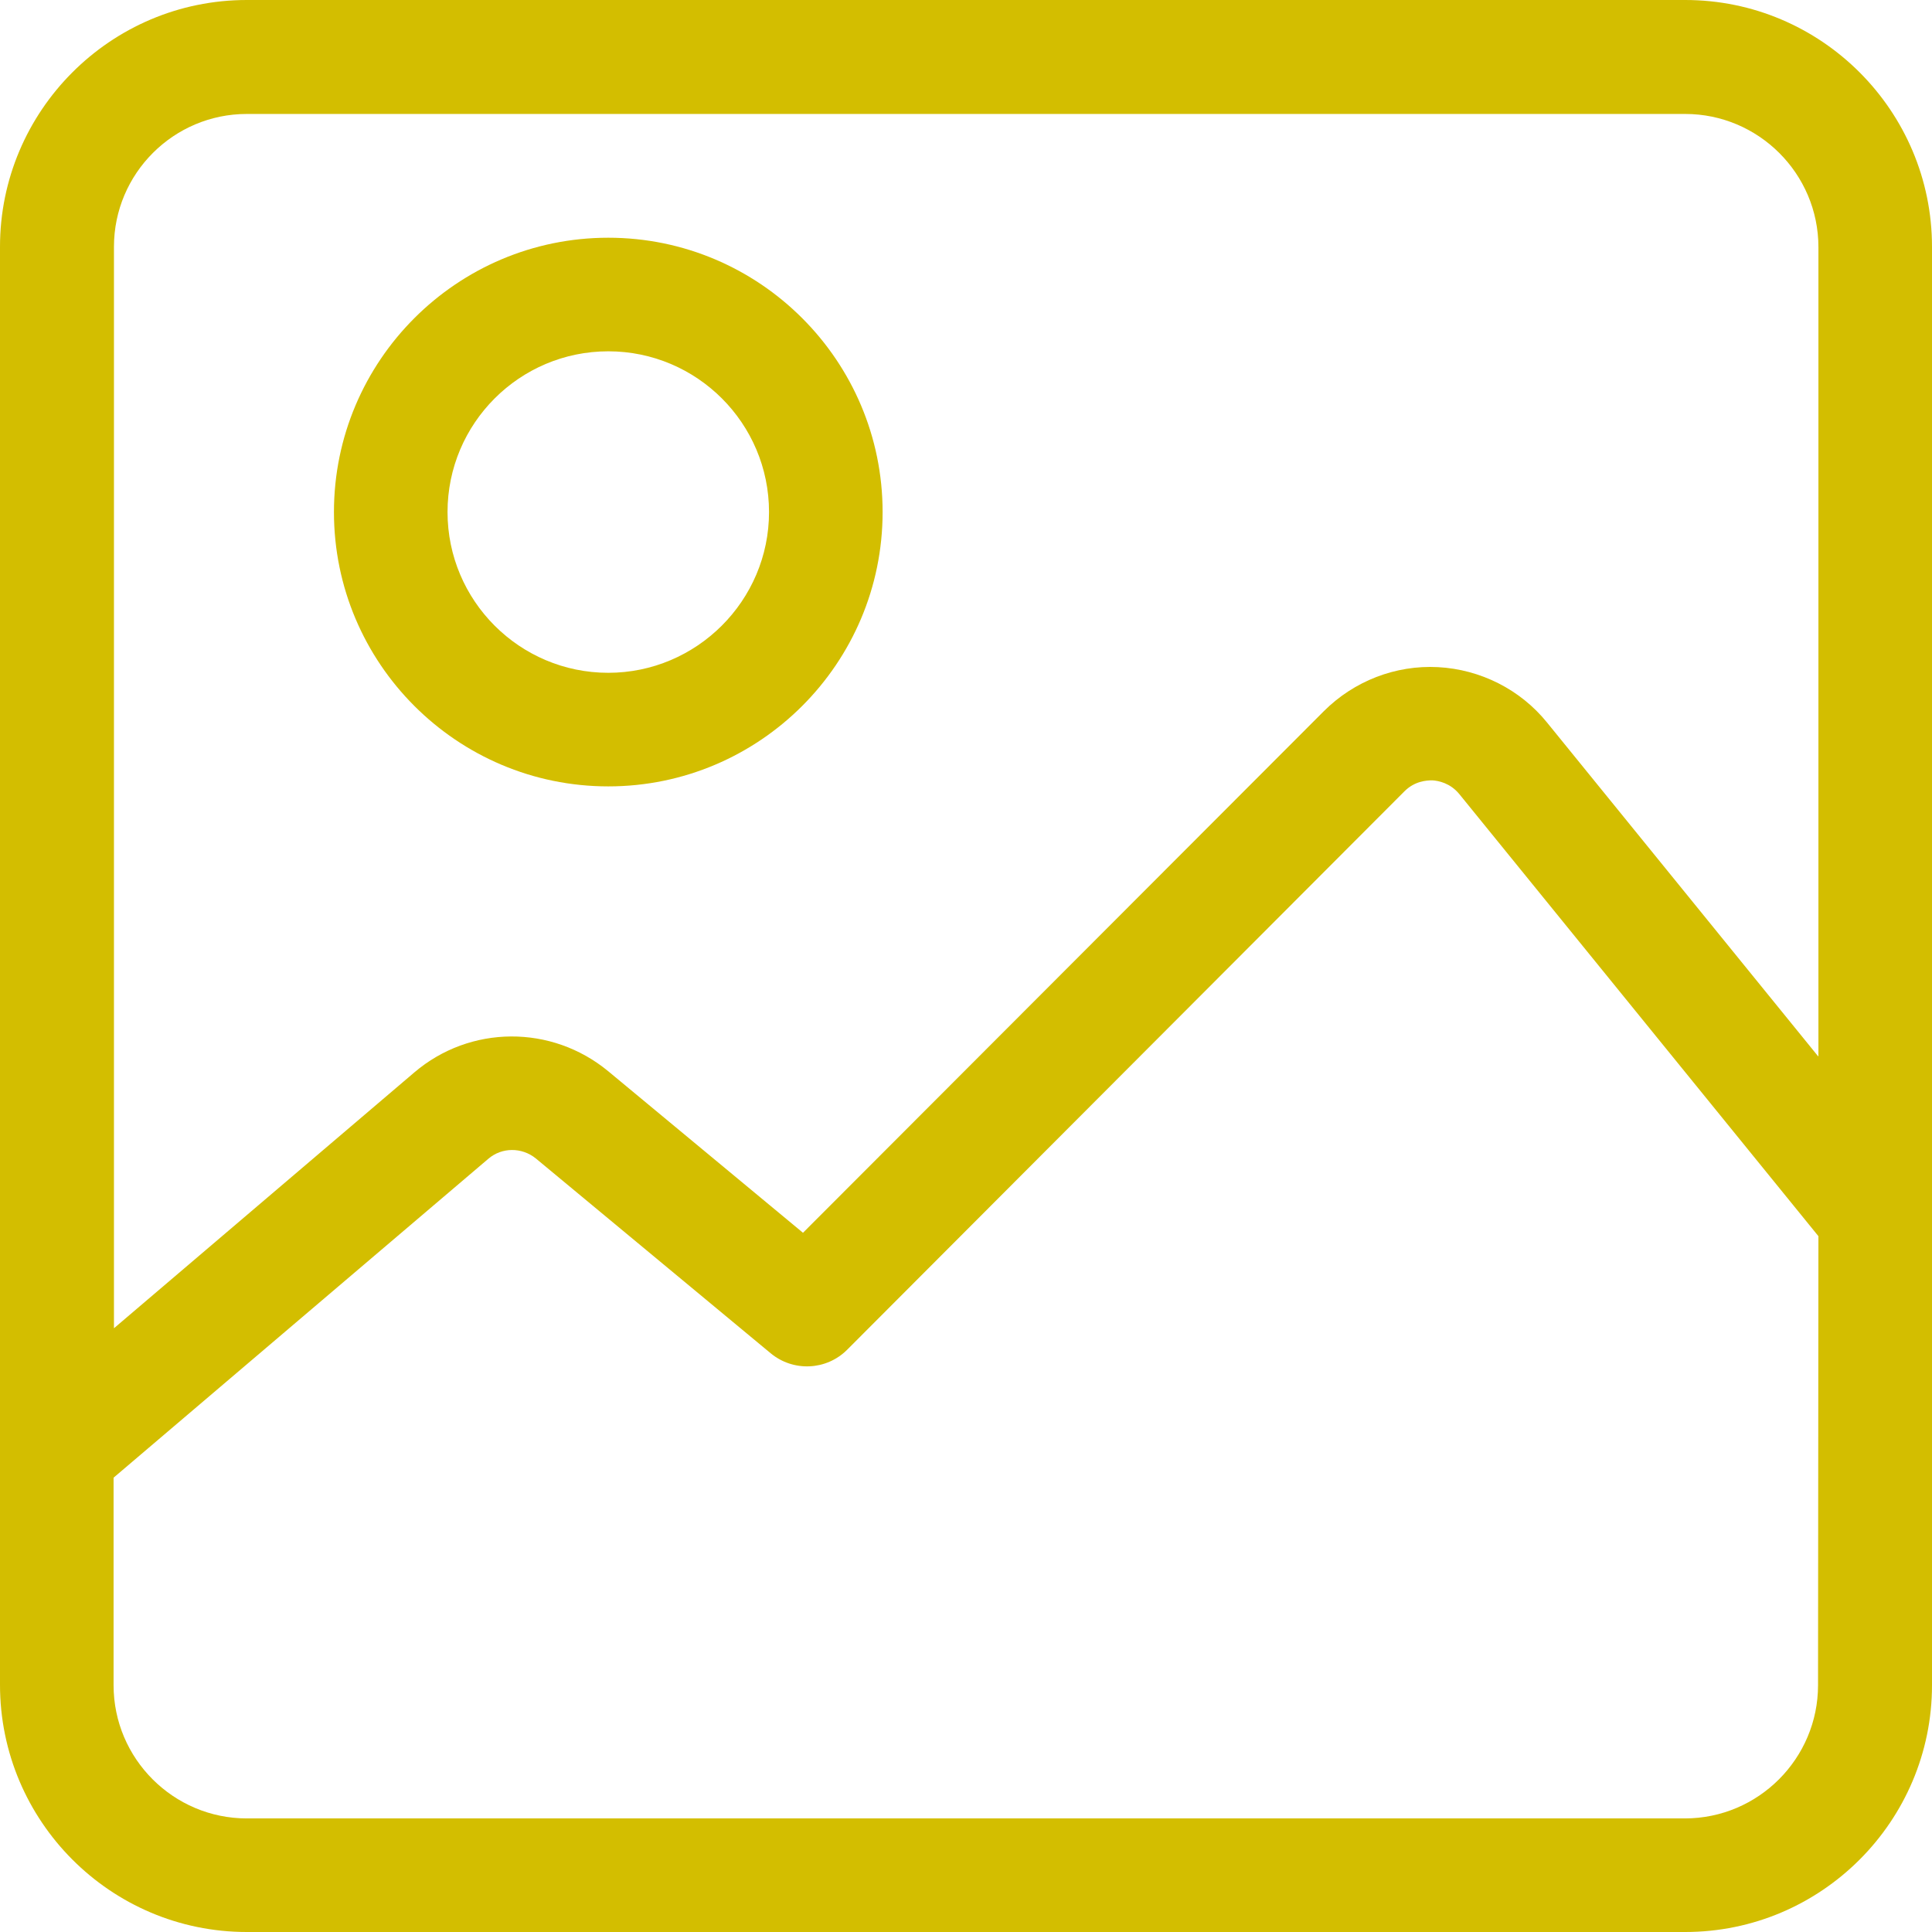
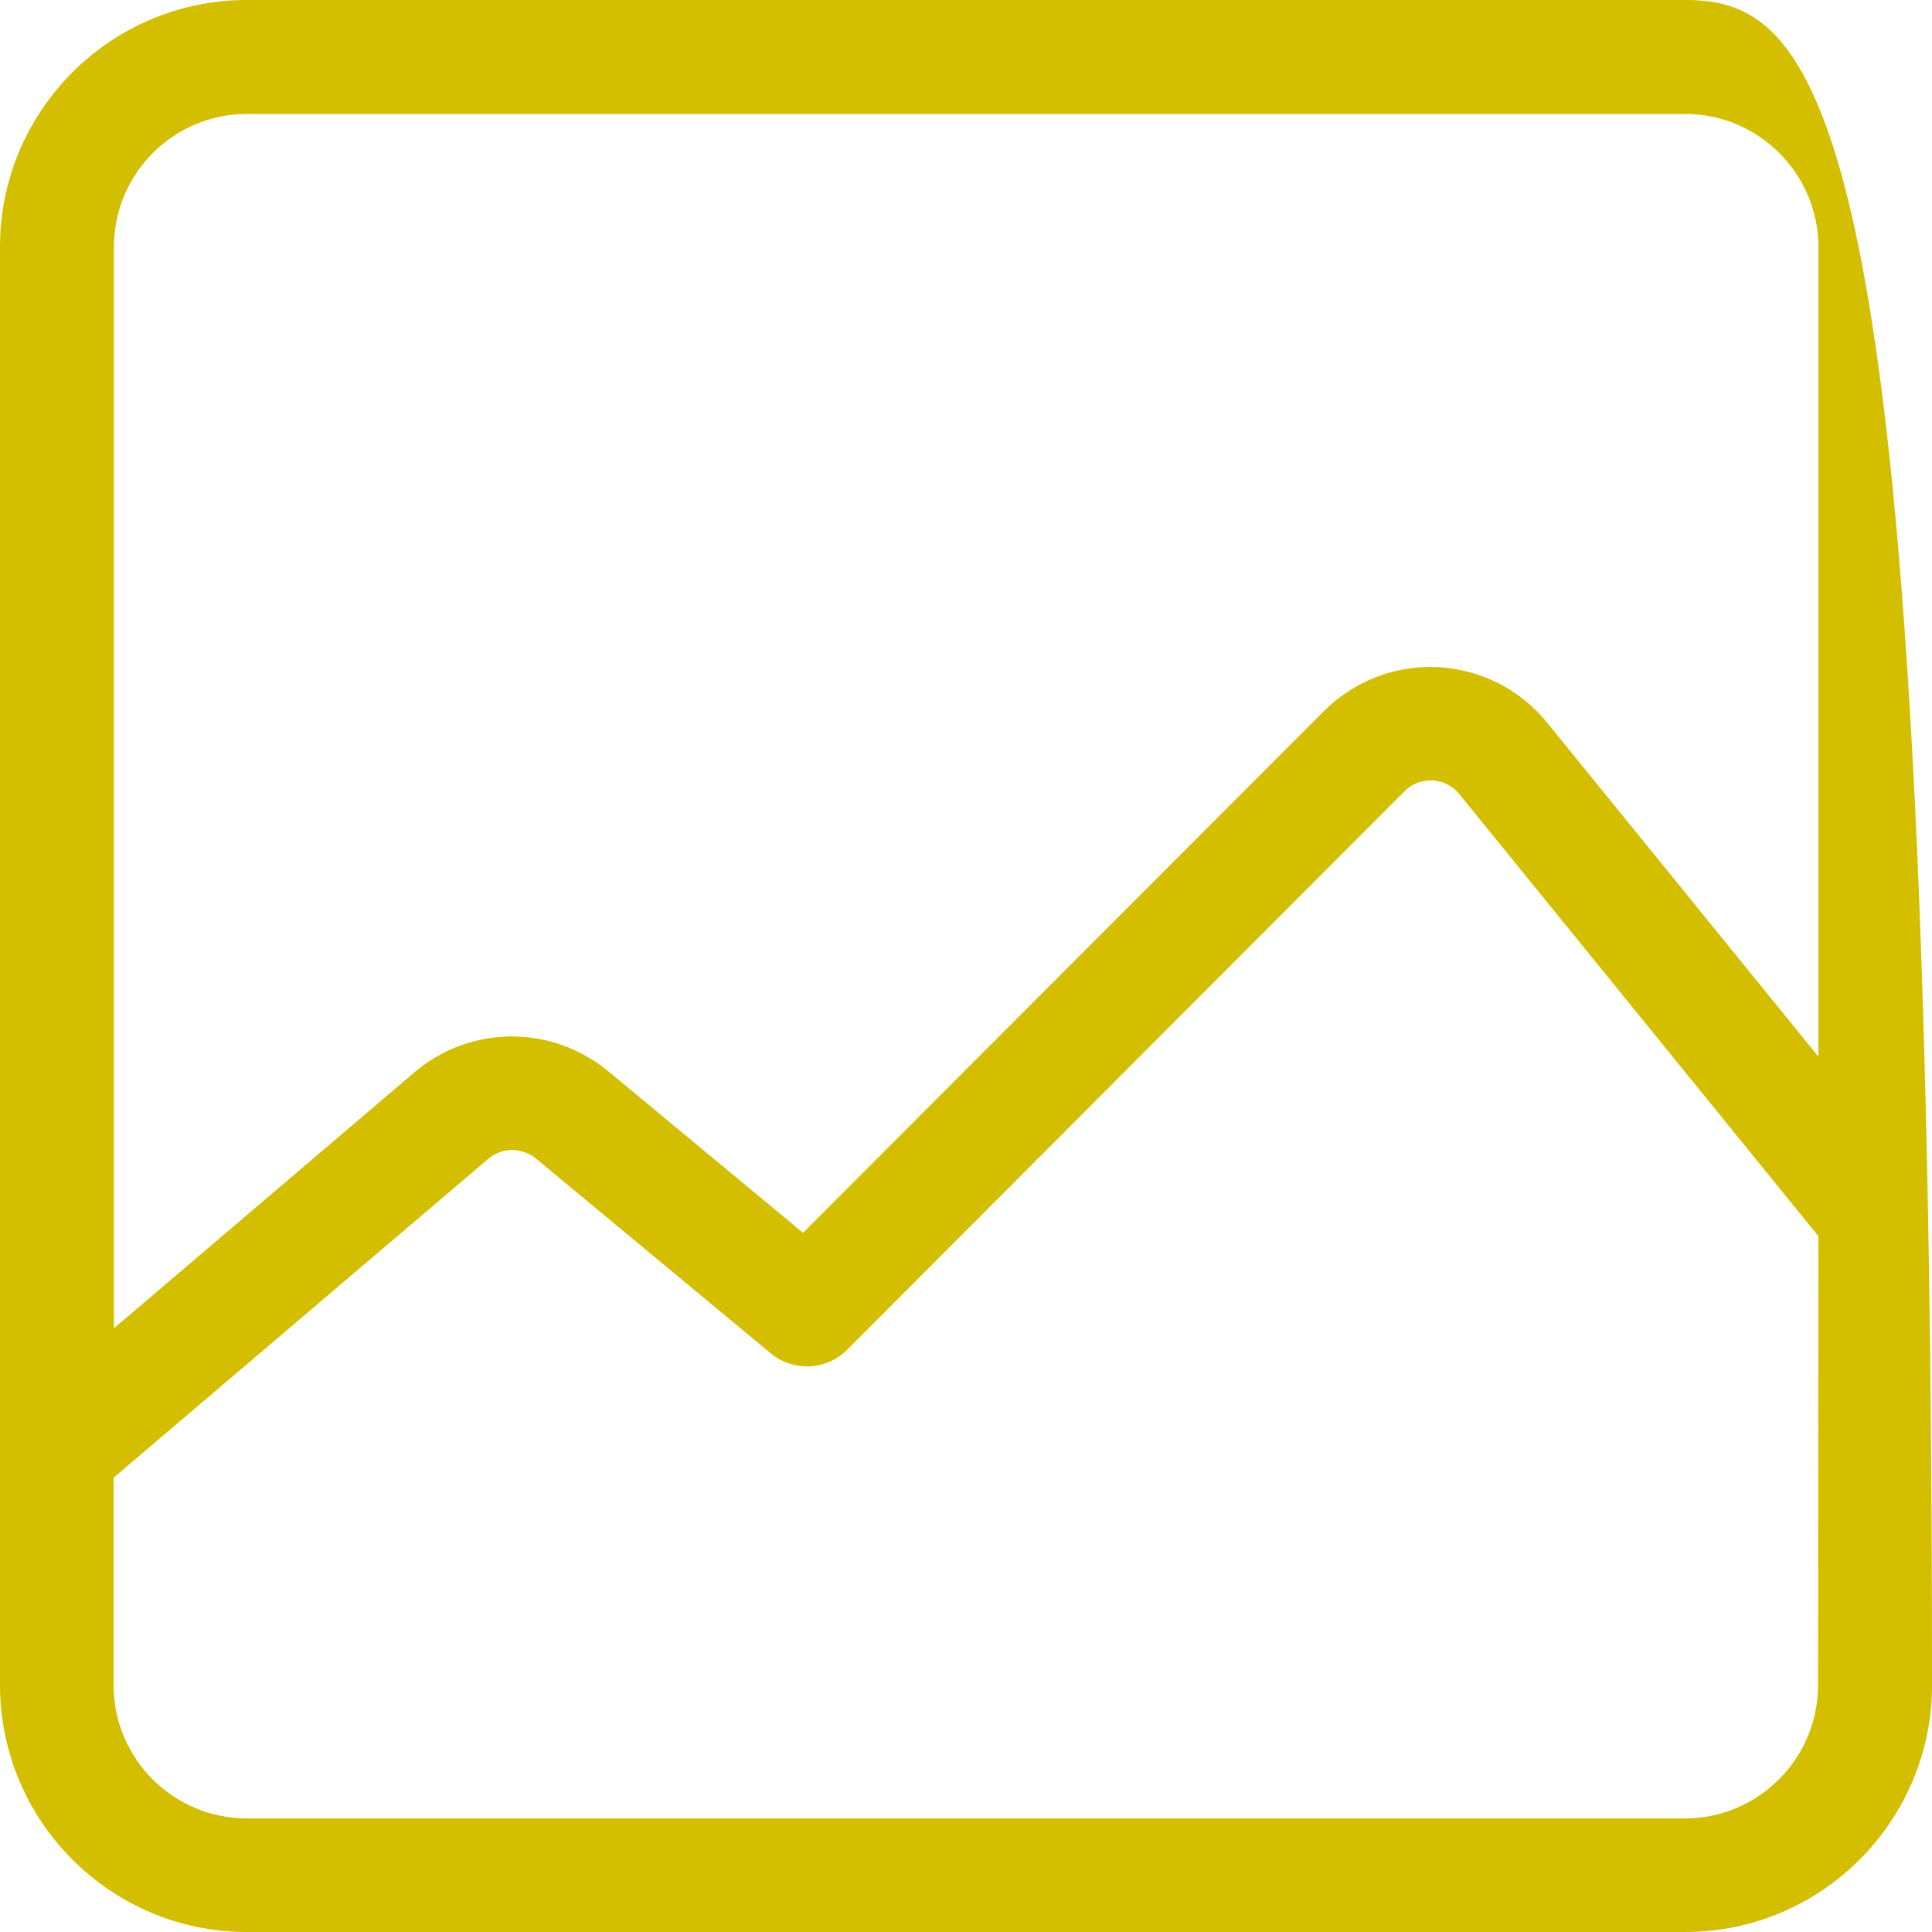
<svg xmlns="http://www.w3.org/2000/svg" id="Capa_1" x="0px" y="0px" viewBox="0 0 512 512" style="enable-background:new 0 0 512 512;" xml:space="preserve">
  <style type="text/css"> .st0{fill:#D3BE00;} </style>
  <g>
    <g>
-       <path class="st0" d="M446.6,0H65.4C29.3,0,0,29.4,0,65.4v381.1C0,482.6,29.3,512,65.4,512h381.2c36.1,0,65.4-29.4,65.4-65.4V65.4 C512,29.4,482.7,0,446.6,0z M481.8,446.6c0,19.4-15.8,35.3-35.3,35.3H65.4c-19.4,0-35.3-15.8-35.3-35.3v-55l99.3-84.5 c3.6-3.1,8.9-3.1,12.6-0.1l62.2,51.6c6,5,14.8,4.6,20.3-0.9l147.7-148c2.7-2.7,5.8-2.9,7.4-2.9c1.6,0.1,4.7,0.7,7.1,3.6 l95.2,117.2L481.8,446.6L481.8,446.6z M481.8,279.9l-71.8-88.4c-7.1-8.8-17.7-14.1-28.9-14.7c-11.3-0.6-22.3,3.7-30.3,11.7 l-138,138.2l-51.6-42.8c-15-12.4-36.6-12.3-51.4,0.3L30.2,352V65.4C30.2,46,46,30.2,65.4,30.2h381.2c19.4,0,35.3,15.8,35.3,35.3 V279.9z" />
+       <path class="st0" d="M446.6,0H65.4C29.3,0,0,29.4,0,65.4v381.1C0,482.6,29.3,512,65.4,512h381.2c36.1,0,65.4-29.4,65.4-65.4C512,29.4,482.7,0,446.6,0z M481.8,446.6c0,19.4-15.8,35.3-35.3,35.3H65.4c-19.4,0-35.3-15.8-35.3-35.3v-55l99.3-84.5 c3.6-3.1,8.9-3.1,12.6-0.1l62.2,51.6c6,5,14.8,4.6,20.3-0.9l147.7-148c2.7-2.7,5.8-2.9,7.4-2.9c1.6,0.1,4.7,0.7,7.1,3.6 l95.2,117.2L481.8,446.6L481.8,446.6z M481.8,279.9l-71.8-88.4c-7.1-8.8-17.7-14.1-28.9-14.7c-11.3-0.6-22.3,3.7-30.3,11.7 l-138,138.2l-51.6-42.8c-15-12.4-36.6-12.3-51.4,0.3L30.2,352V65.4C30.2,46,46,30.2,65.4,30.2h381.2c19.4,0,35.3,15.8,35.3,35.3 V279.9z" />
    </g>
  </g>
  <g>
    <g>
-       <path class="st0" d="M161.2,63c-40.1,0-72.7,32.6-72.7,72.7c0,40.1,32.6,72.7,72.7,72.7s72.7-32.6,72.7-72.7S201.3,63,161.2,63z M161.2,178.3c-23.5,0-42.6-19.1-42.6-42.6c0-23.5,19.1-42.6,42.6-42.6s42.6,19.1,42.6,42.6S184.6,178.3,161.2,178.3z" />
-     </g>
+       </g>
  </g>
</svg>